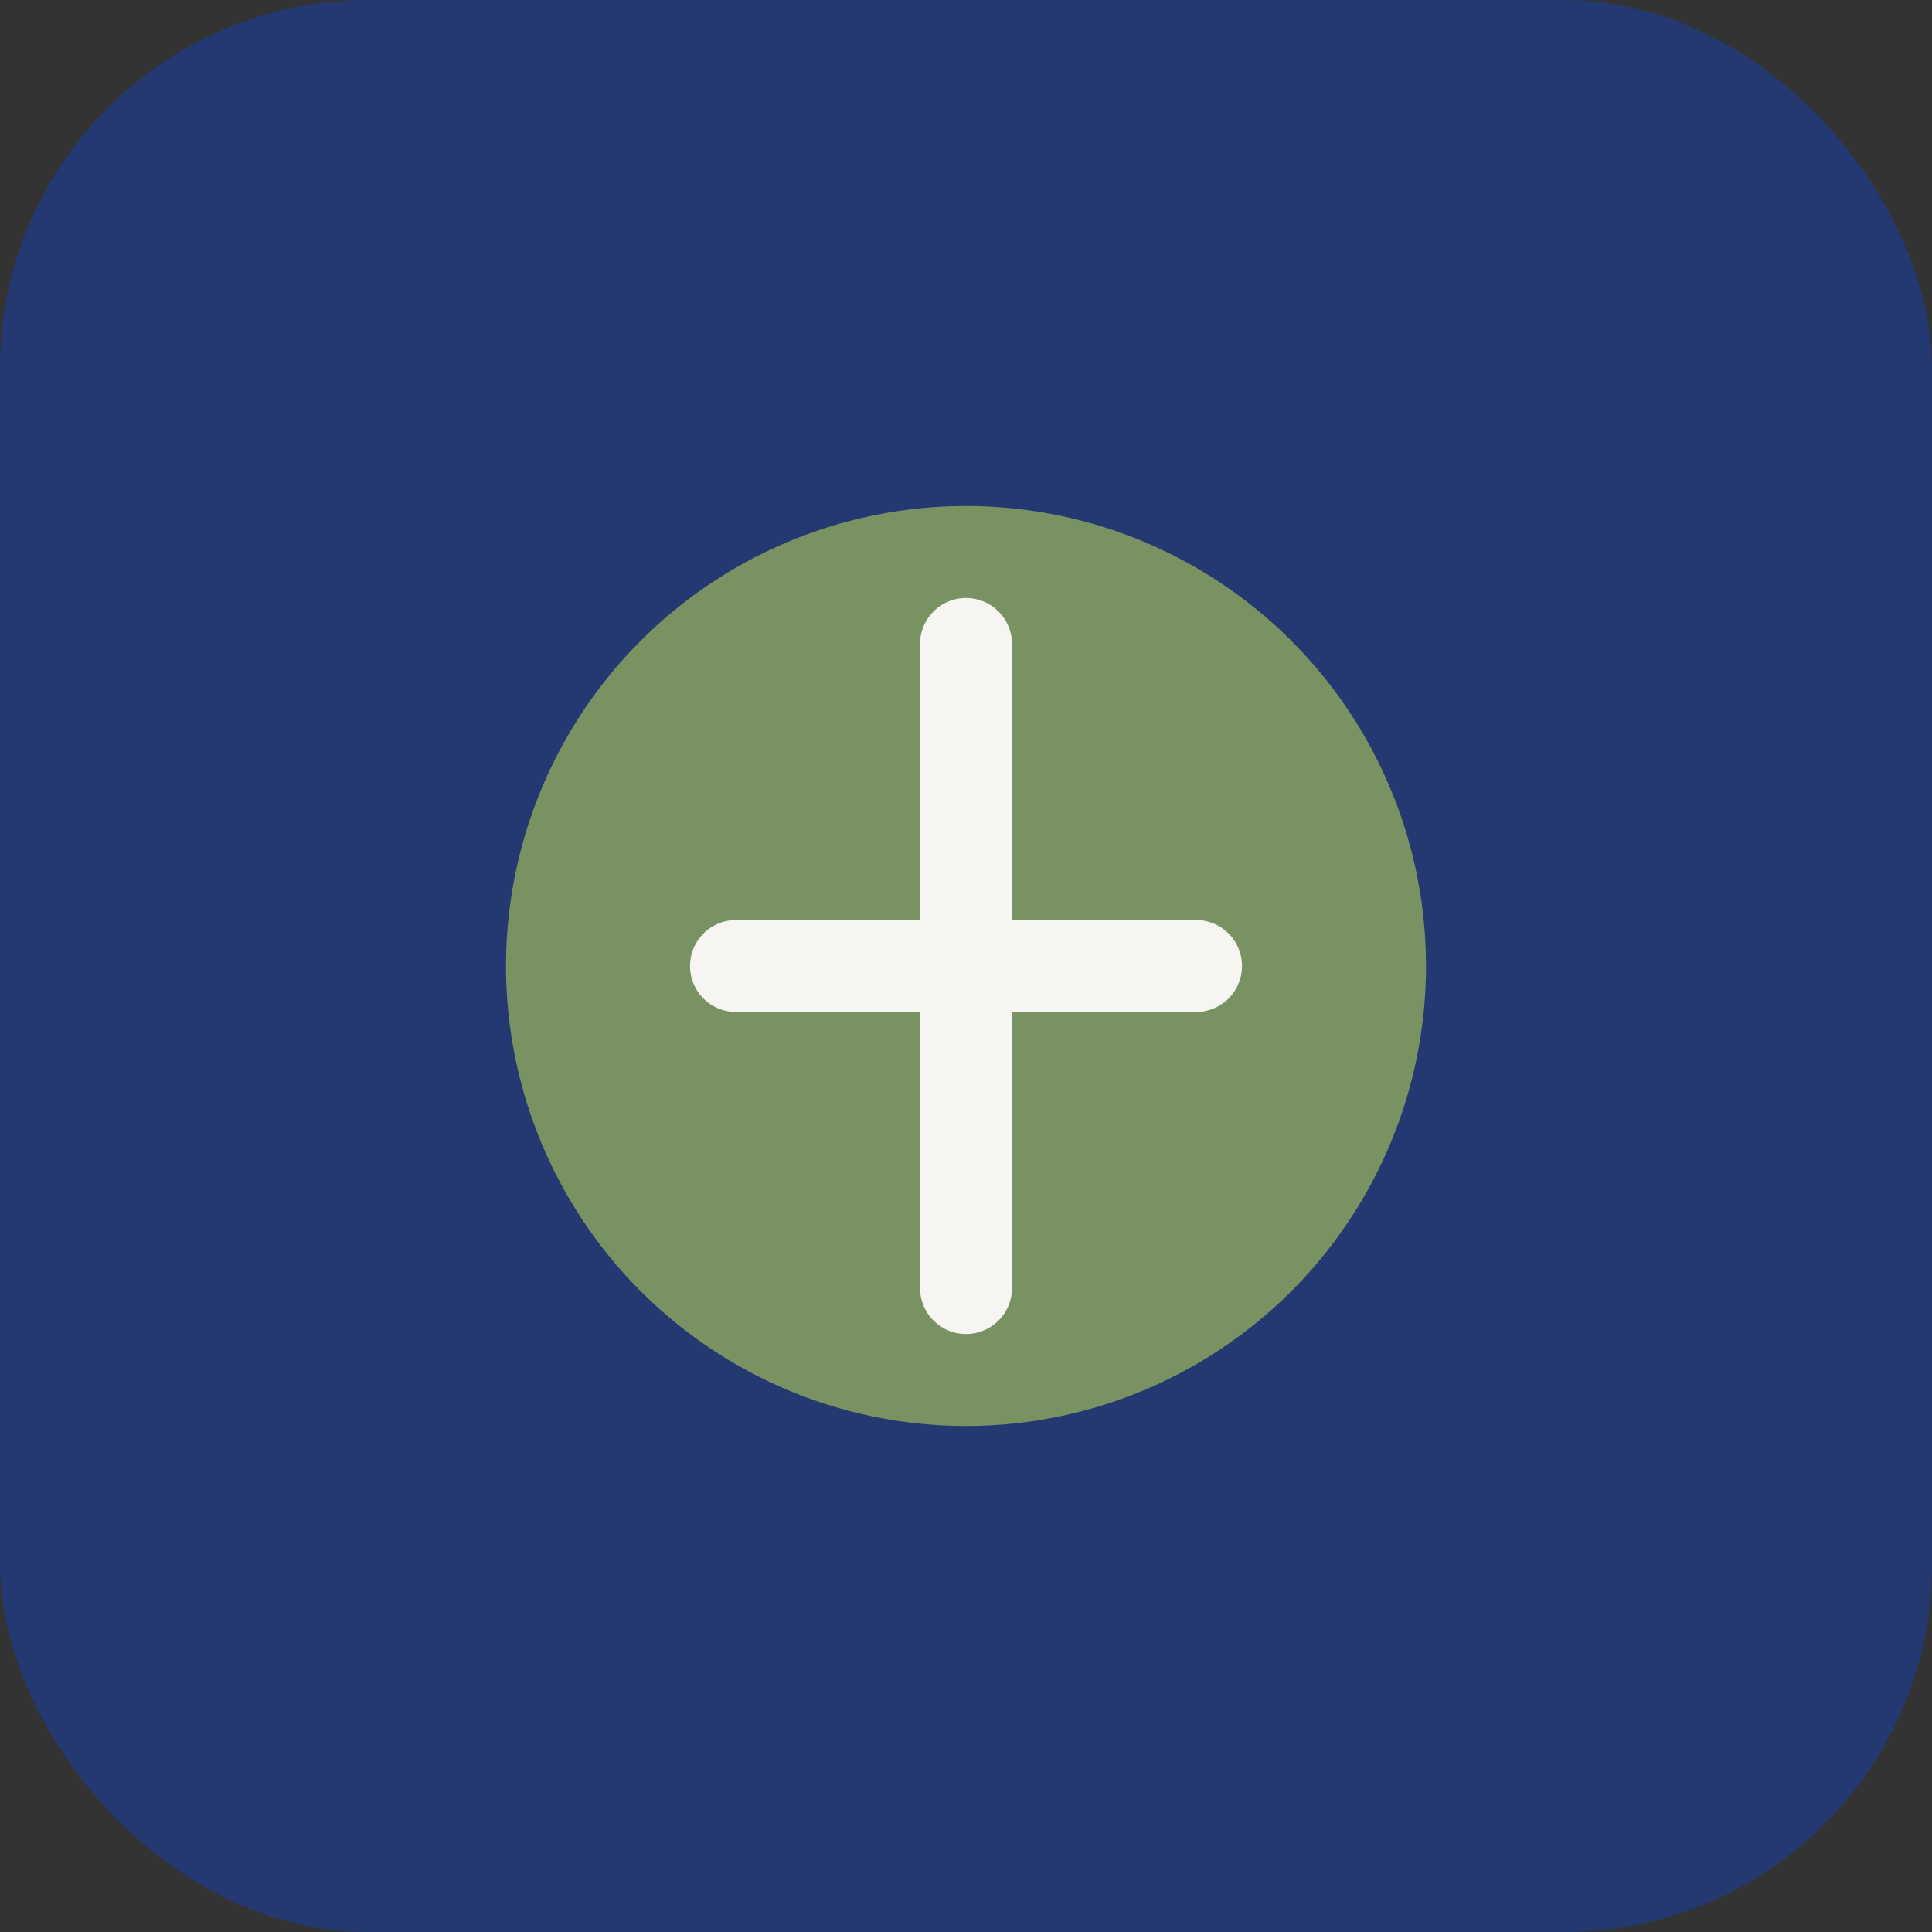
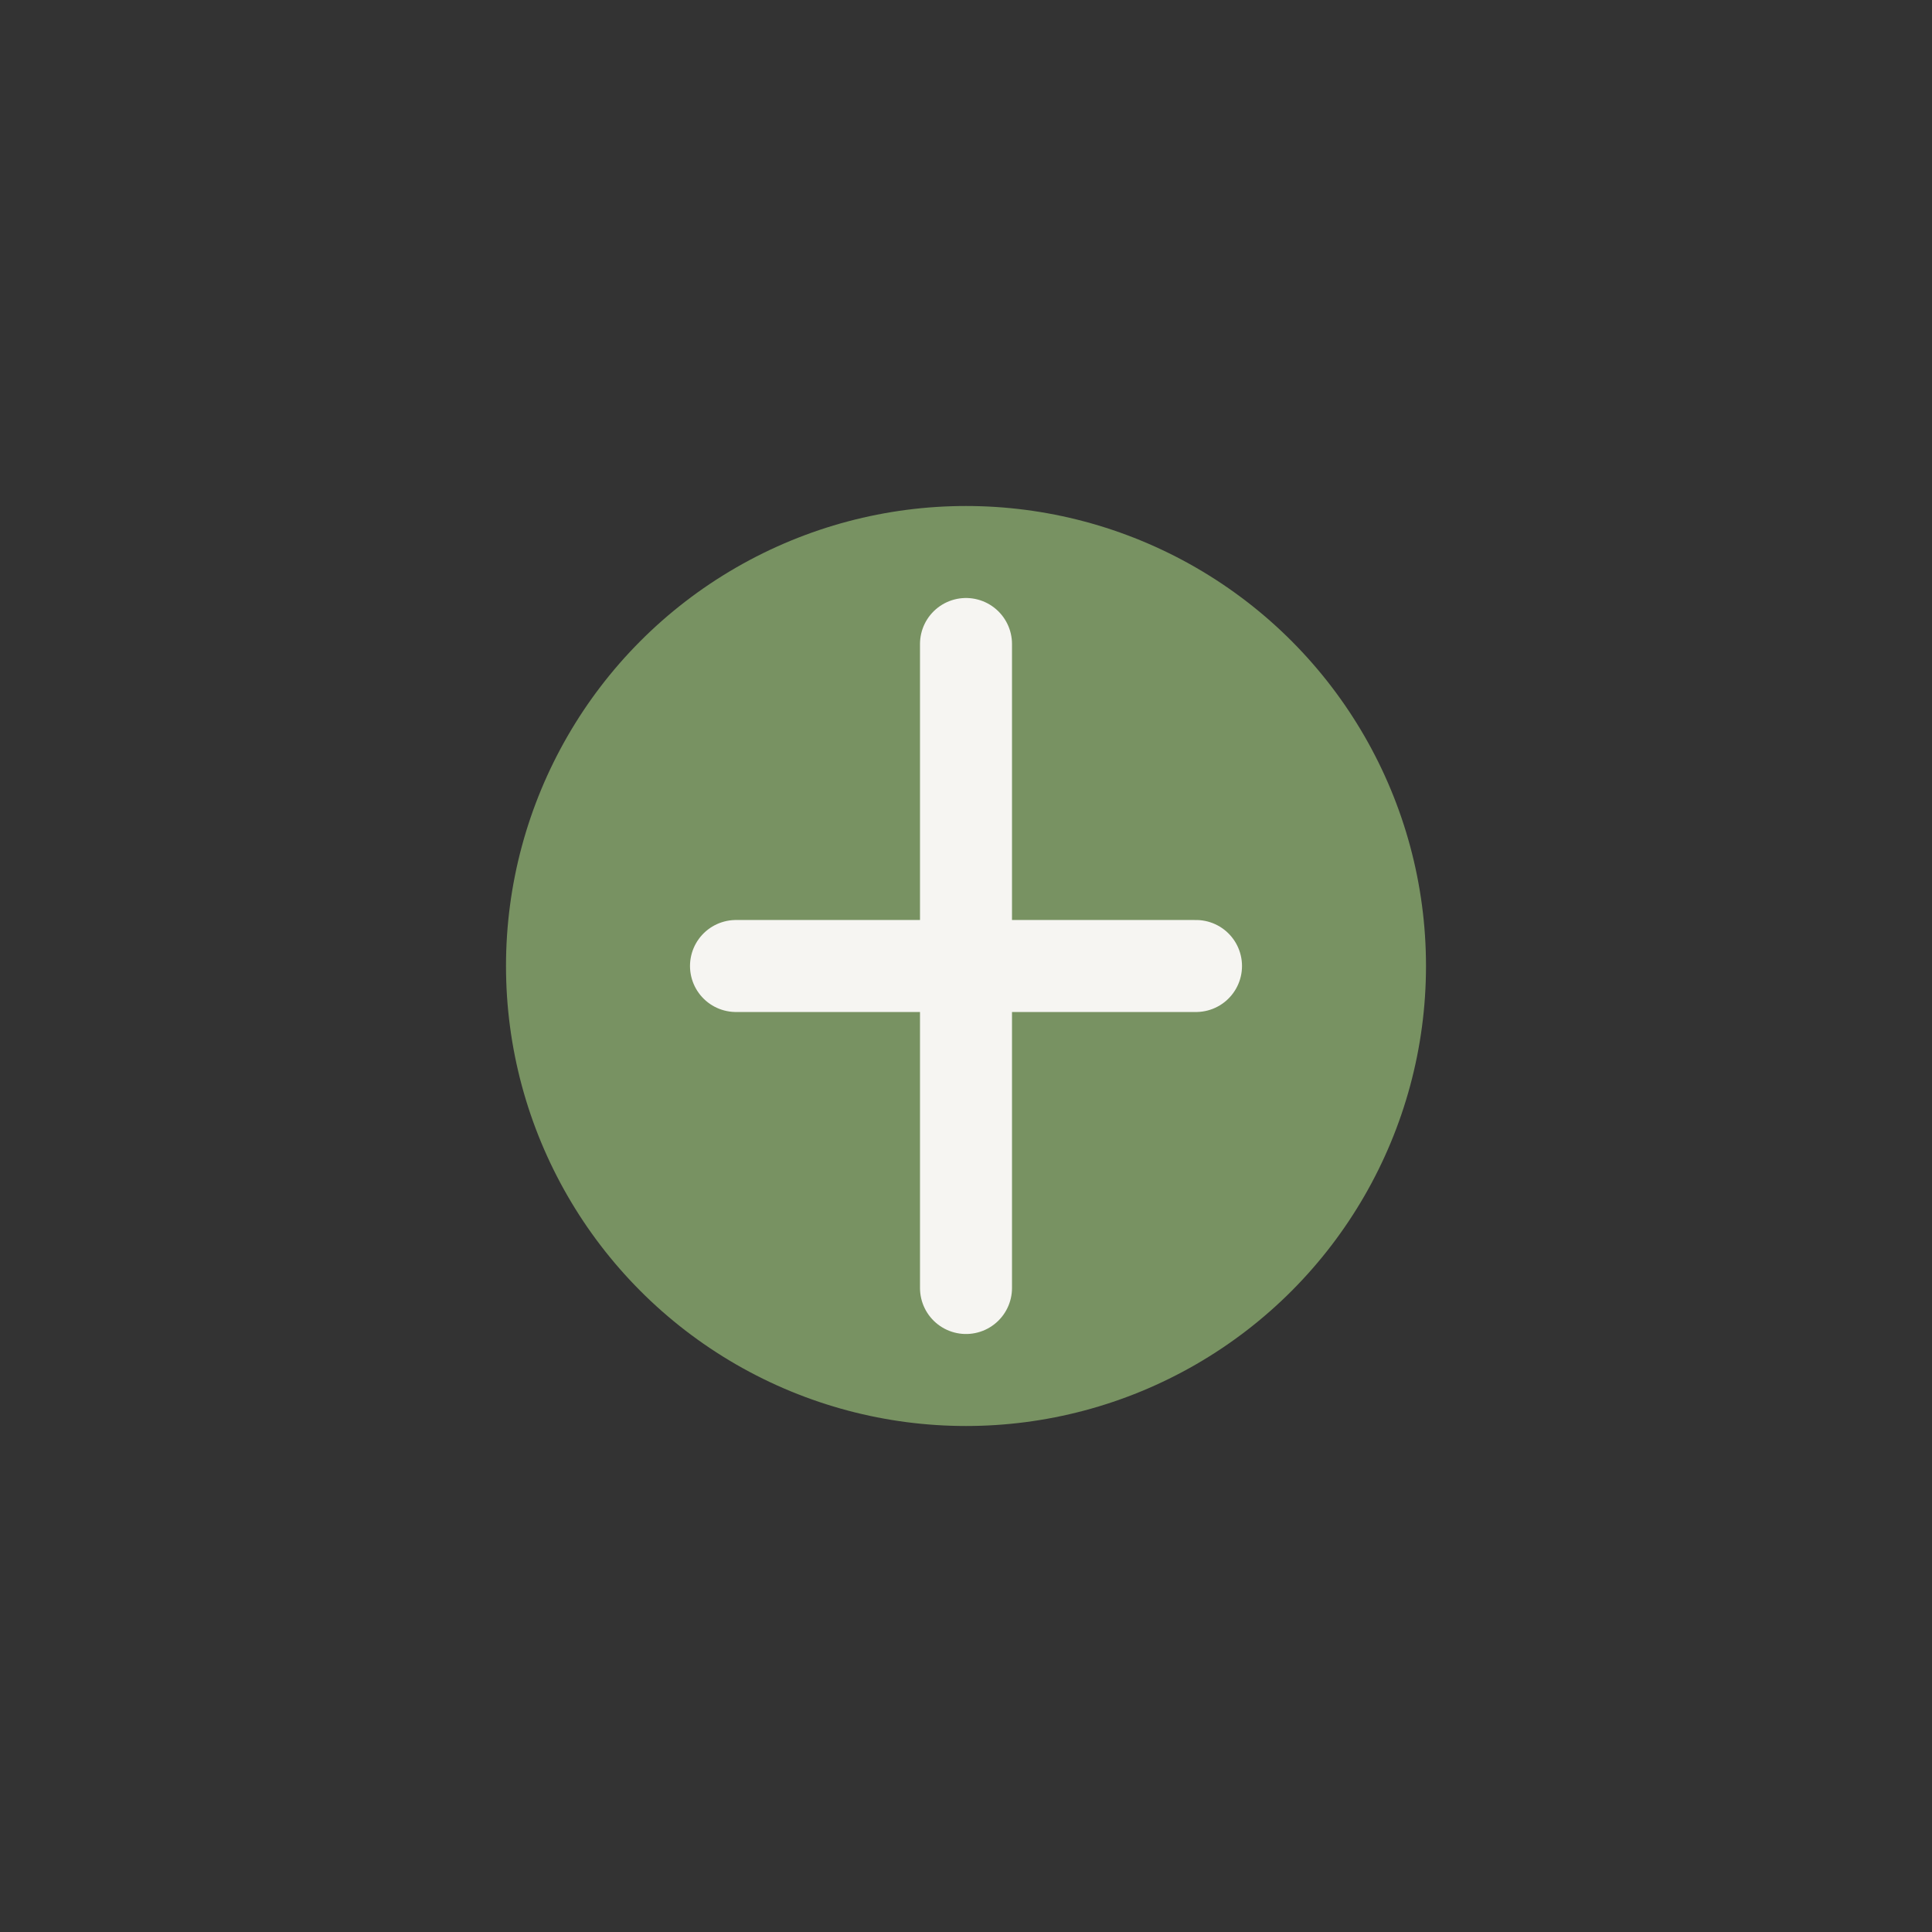
<svg xmlns="http://www.w3.org/2000/svg" width="42" height="42" viewBox="0 0 42 42">
  <rect x="0" y="0" width="42" height="42" fill="#333333" stroke="none" />
-   <rect width="42" height="42" rx="8" fill="#243972" />
  <circle cx="21" cy="21" r="10" fill="#789262" />
  <path d="M21 14v14M16 21h10" stroke="#F6F5F2" stroke-width="2" stroke-linecap="round" />
</svg>